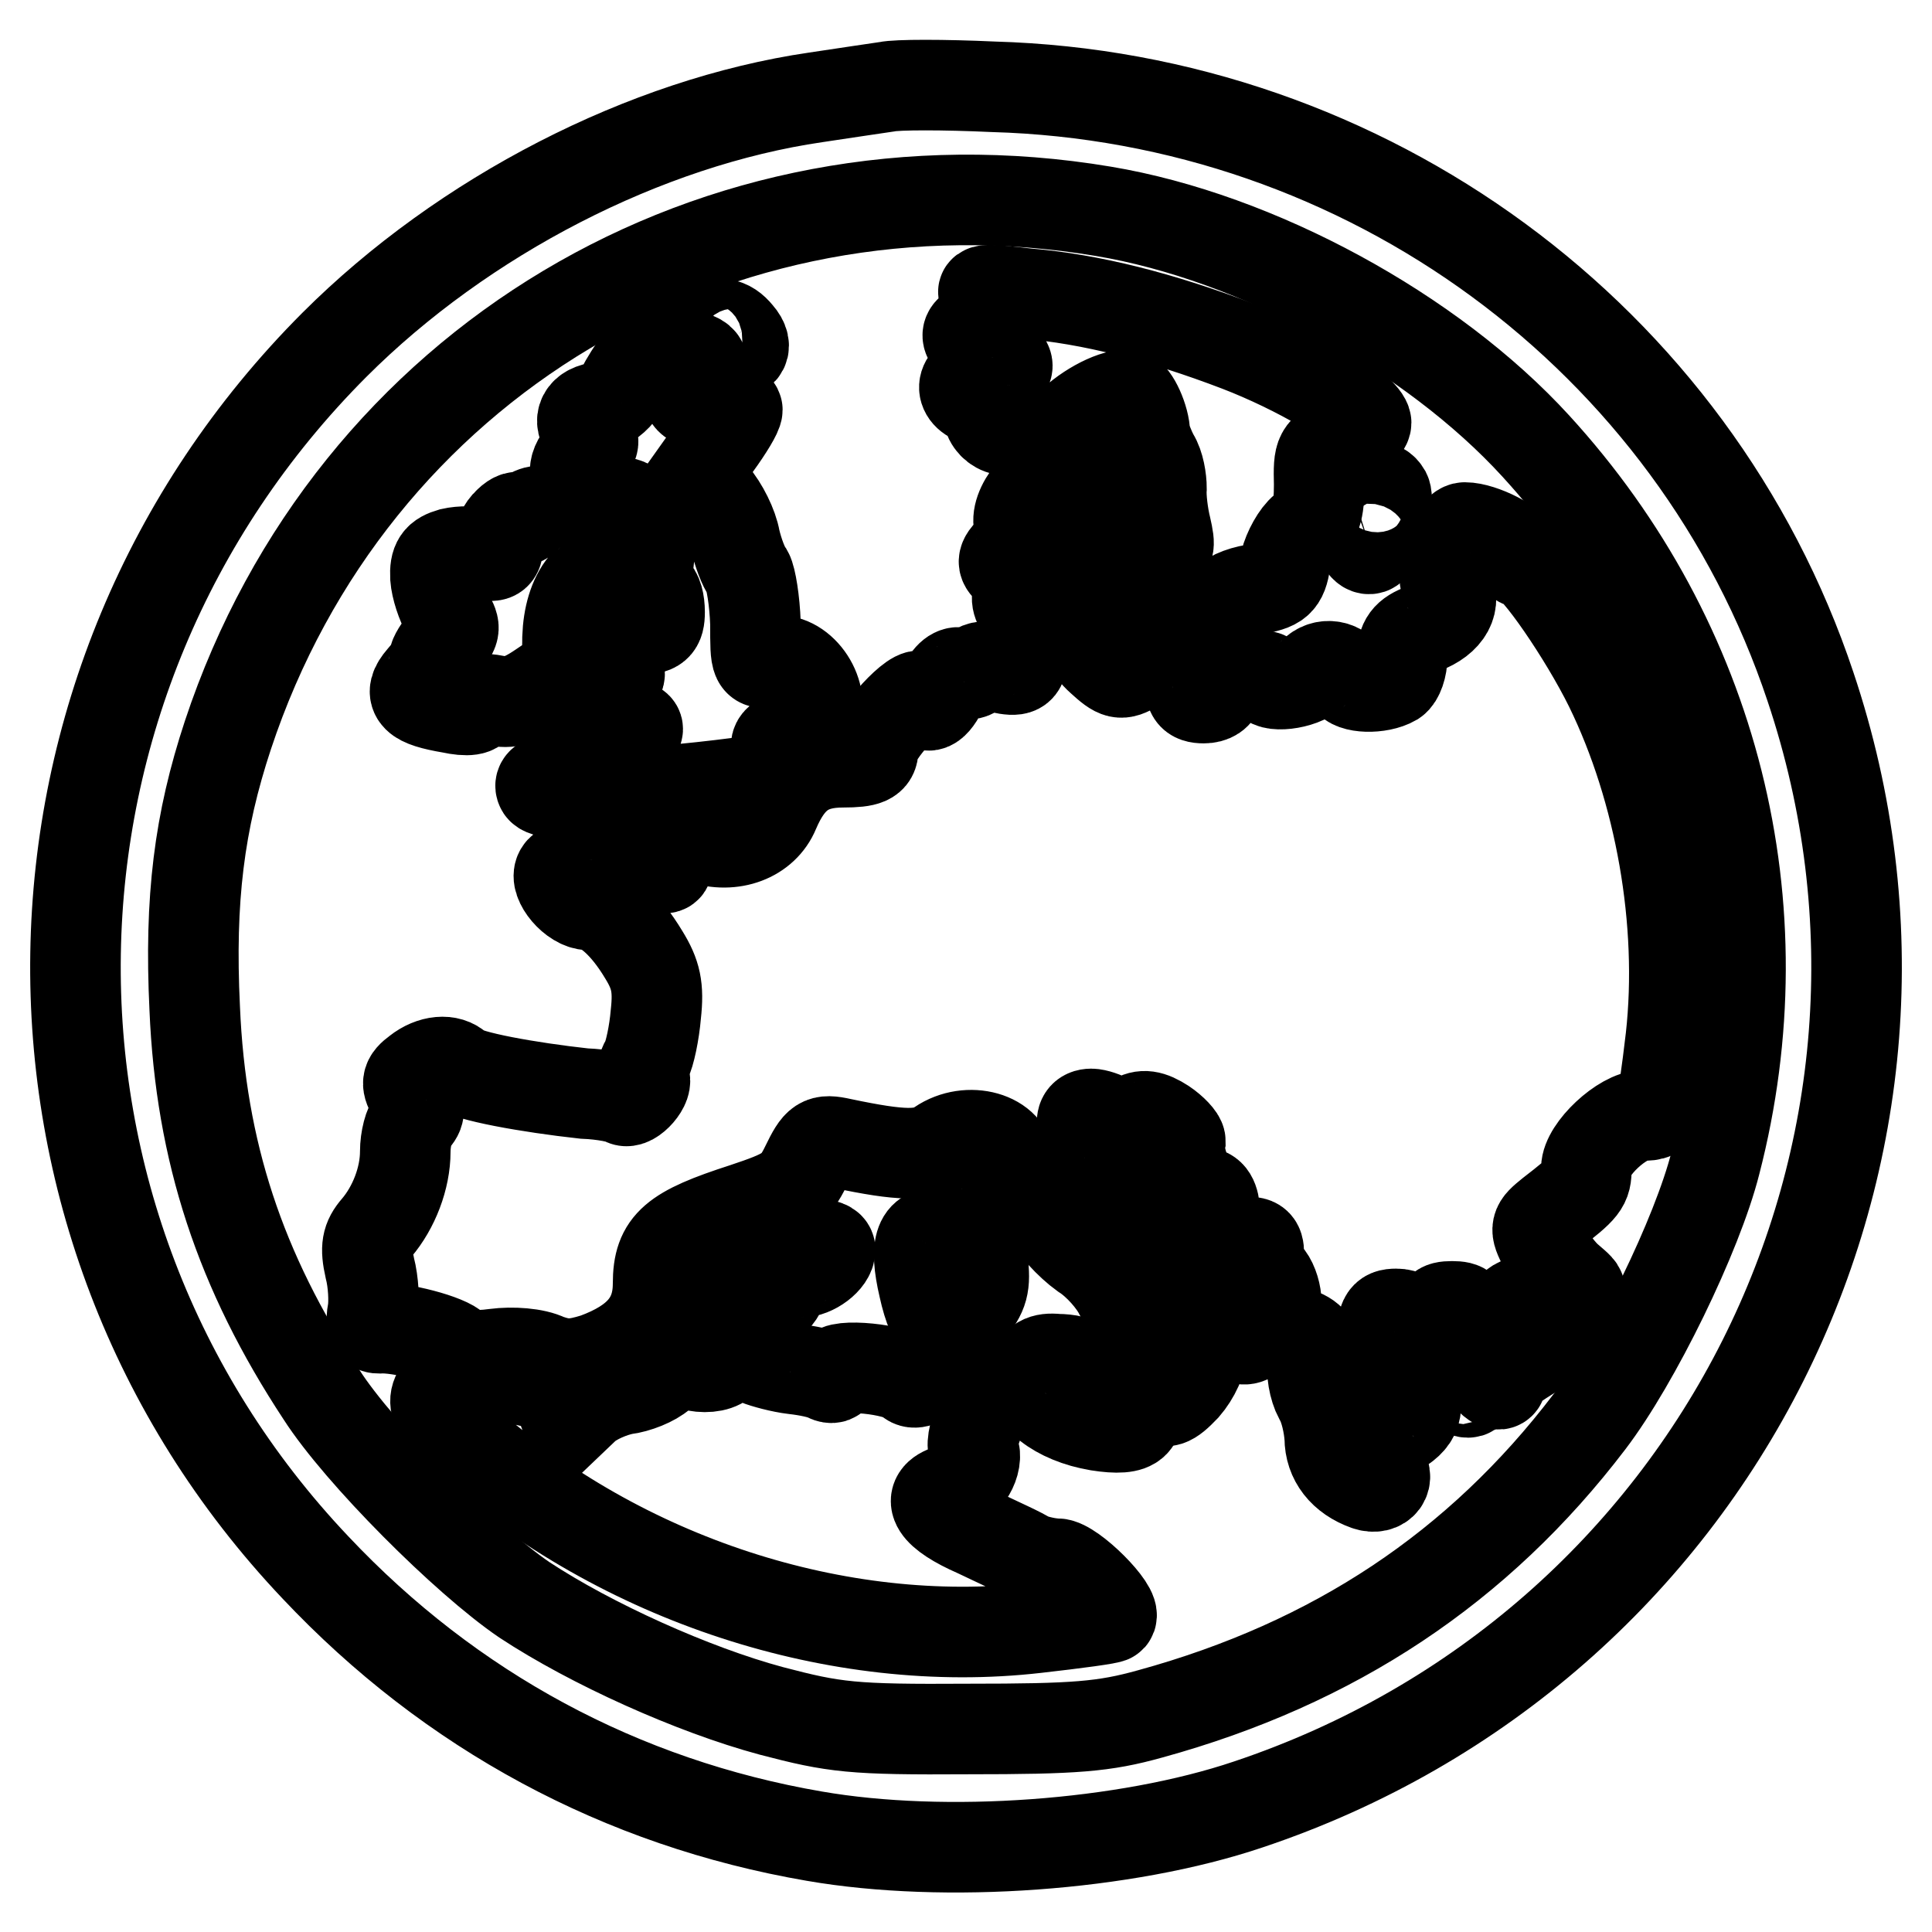
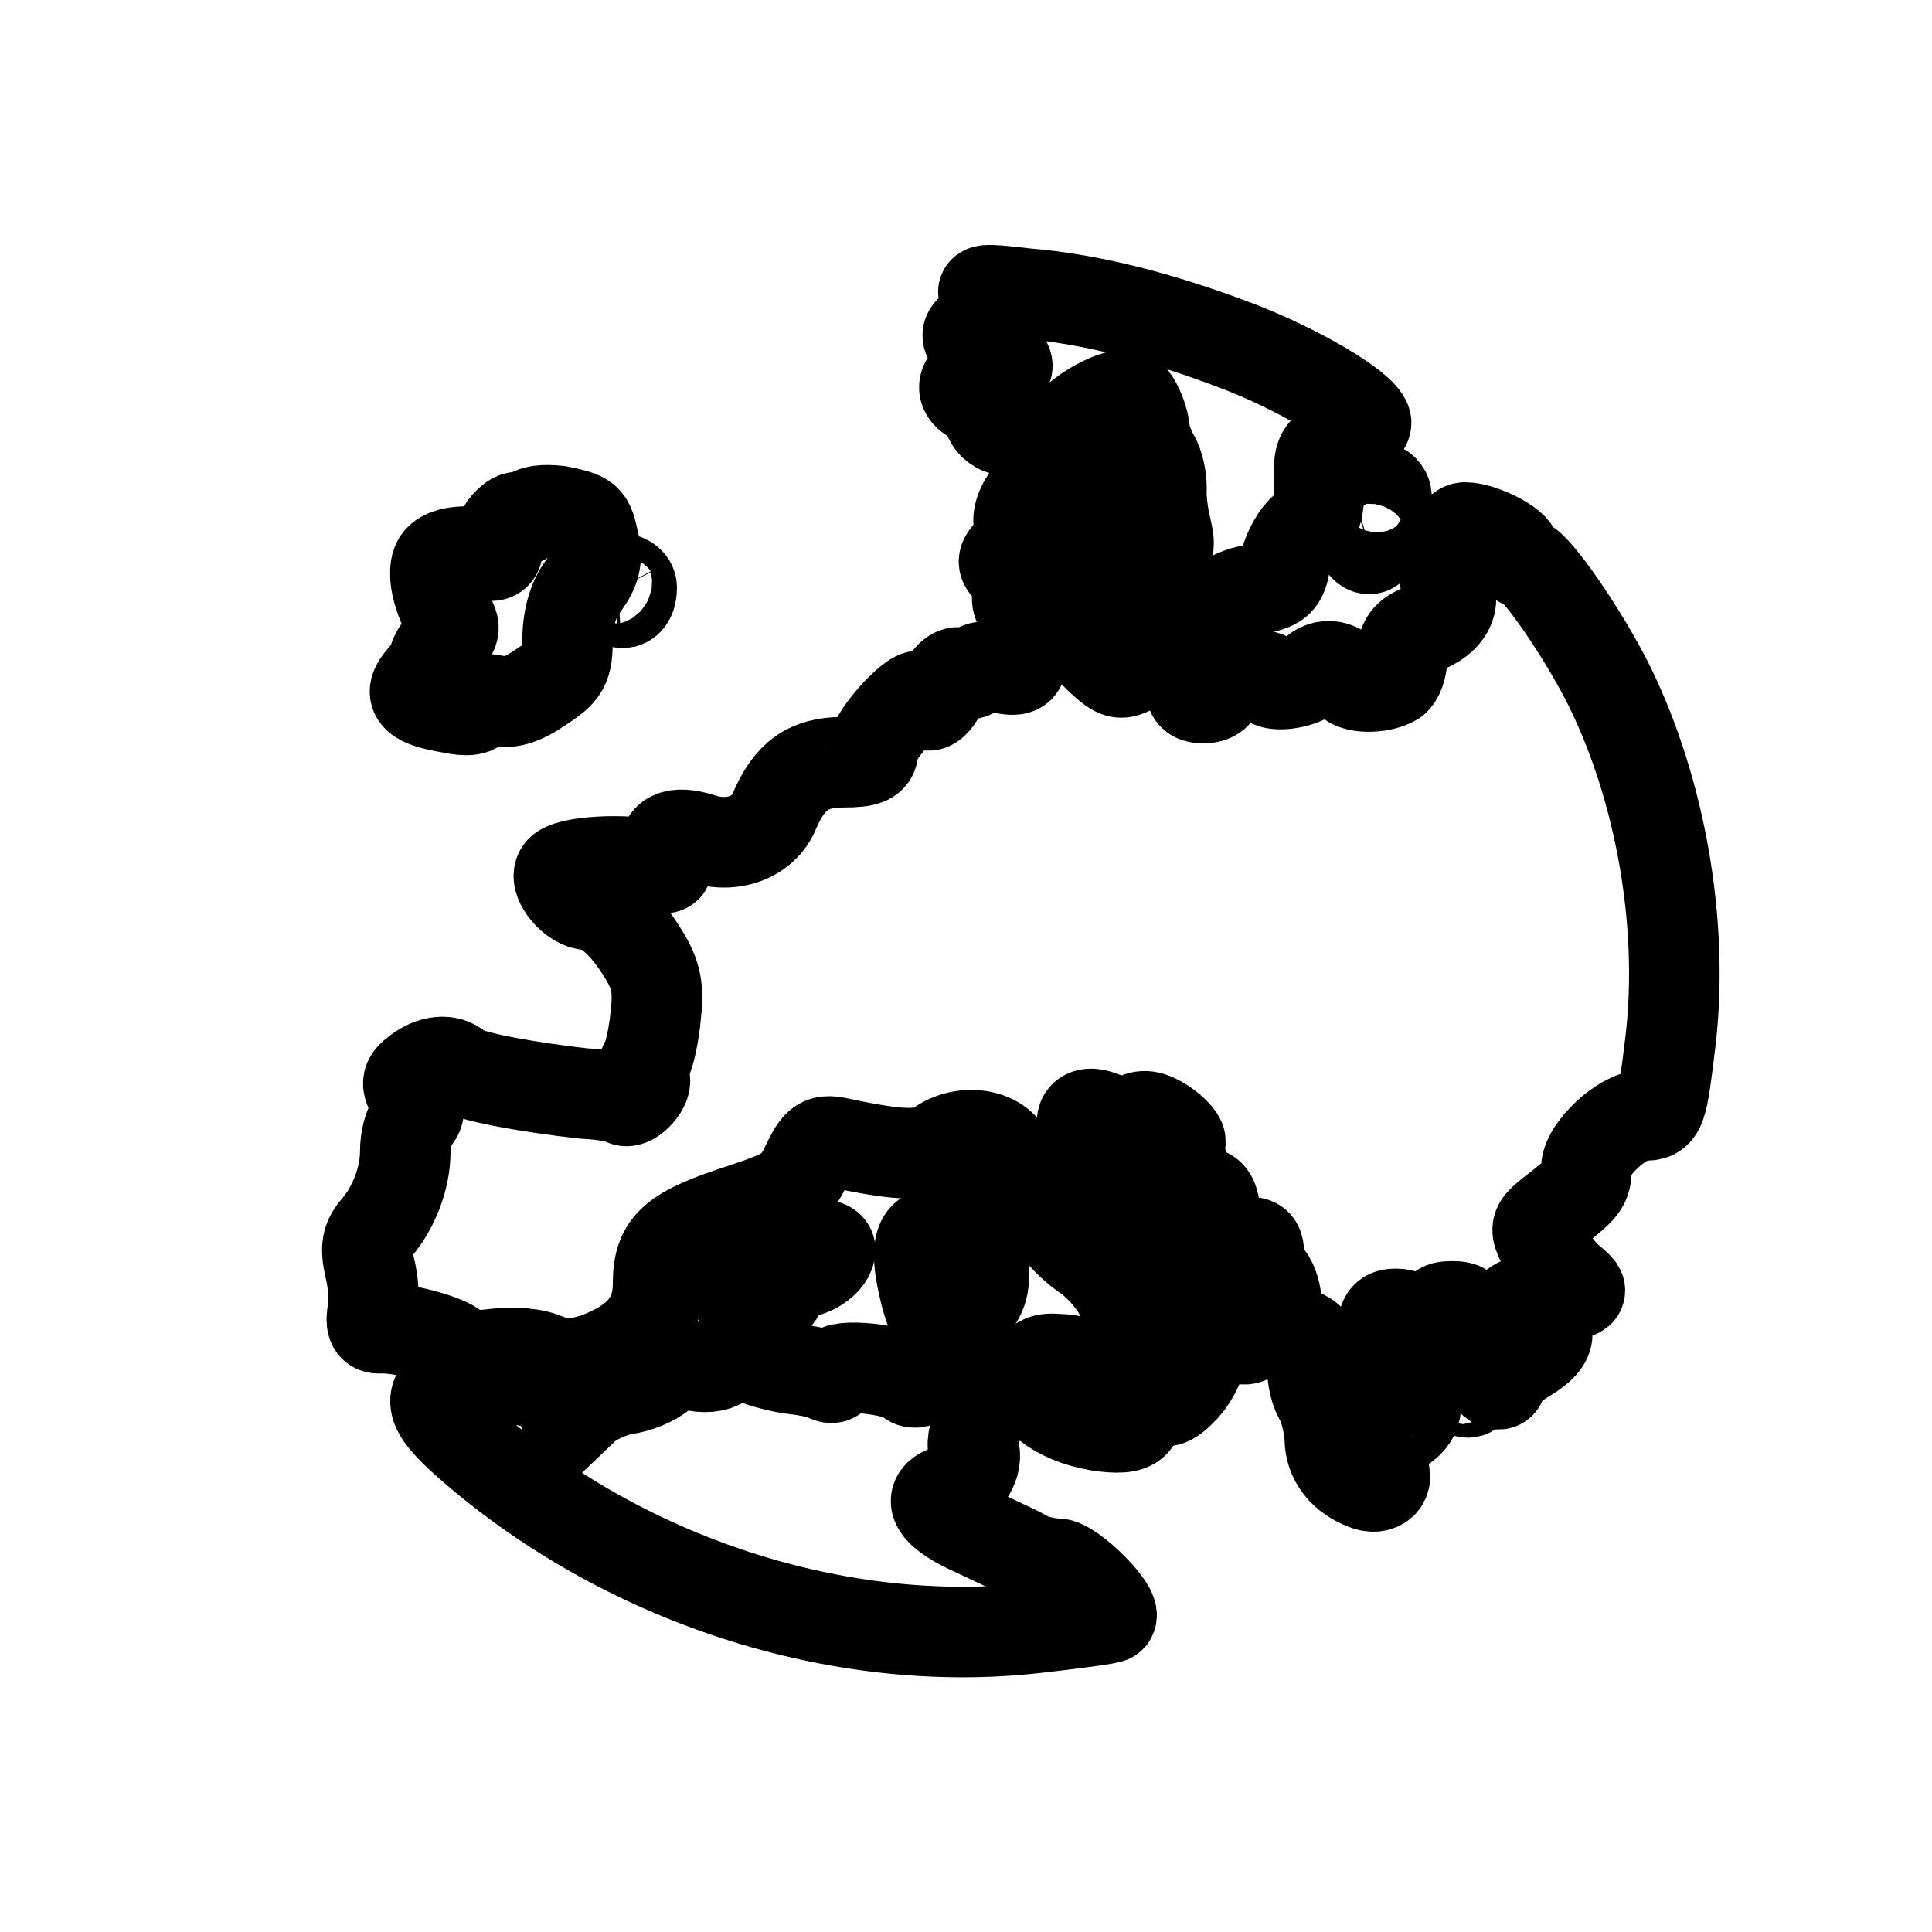
<svg xmlns="http://www.w3.org/2000/svg" version="1.1" x="0px" y="0px" viewBox="0 0 256 256" enable-background="new 0 0 256 256" xml:space="preserve">
  <g>
    <g>
-       <path stroke-width="12" fill-opacity="0" stroke="#000000" d="M117.5,11.5c-1.3,0.2-5.5,0.8-9.4,1.4c-22.6,3.3-46.7,15.7-63.8,32.8C-0.4,90.5-1.6,161.9,41.8,207.7  c17.9,19,40.5,31.2,66.1,35.6c17.3,3,41.2,1.3,57.5-4.2c61.9-20.7,95.1-86.7,74.5-148.1c-15.4-46.2-58.8-78.1-108.3-79.5  C125.1,11.2,118.8,11.2,117.5,11.5z M146.2,28c20.4,3.4,43.5,16,57.3,31.1c23.7,25.9,32.6,61,23.8,95  c-2.4,9.5-10.6,26.3-16.7,34.3c-14.7,19.3-33.8,32-58.2,38.7c-6.1,1.7-9.9,2-24.1,2c-15.4,0.1-17.7-0.2-26.1-2.4  c-10.4-2.8-23.9-8.9-32.7-14.7c-7.8-5.3-21.9-19.4-26.9-27.2c-10.8-16.4-16-32.2-16.8-51.2c-0.7-14.5,0.6-24.7,4.4-36.2  C46.5,48.2,94.9,19.4,146.2,28z" />
      <path stroke-width="12" fill-opacity="0" stroke="#000000" d="M131,39.4c2.2,1.8,2.1,3.3-0.5,3.7c-3.1,0.5-3,2.1,0.2,3.3c3.7,1.4,3.7,3.1,0,3.1c-3,0-4,2.4-1.5,3.4  c0.8,0.3,1.5,1.3,1.8,2.3c0.3,1,1.3,1.8,2.4,1.8s2.8,0.6,3.9,1.1c1.7,1,2.2,0.9,4.1-1.4c2.1-2.3,5.8-4.4,8-4.4  c0.8,0,2.3,3.2,2.3,5.2c0.1,0.5,0.6,1.9,1.2,3c0.7,1.1,1,3,1,4.2c-0.1,1.2,0.2,3.6,0.6,5.2c0.6,2.6,0.5,3.1-1.1,3.1  c-2.8,0-5.9,2.7-5.9,5.3c0,3.5,5.3,5.5,10.4,4.1c2.1-0.6,4-1.7,4.3-2.4c0.3-0.8,2.1-1.6,4-1.9c3.1-0.5,3.7-1,4.1-3.6  c0.4-1.6,1.5-3.6,2.5-4.4c1.6-1.2,2-2.4,2-5.9c-0.1-4.2,0-4.5,3.2-5.8c1.8-0.8,3.2-1.9,3-2.5c-0.7-2.1-9.1-7-16.9-10  c-10.2-3.9-19.6-6.3-28.1-7C130.1,38.2,129.5,38.3,131,39.4z" />
-       <path stroke-width="12" fill-opacity="0" stroke="#000000" d="M93.2,43.7c-1.7,1.1-0.7,2.6,2.3,3.1c2.8,0.6,3.9-0.7,2.3-2.5C96.5,42.7,95.1,42.5,93.2,43.7z" />
-       <path stroke-width="12" fill-opacity="0" stroke="#000000" d="M84.6,48.1c-0.7,0.8-1.7,2.4-2.3,3.6c-0.6,1-2,2.1-3.1,2.3c-2.2,0.4-2.7,2-1.1,3.6  c0.8,0.8,0.6,1.4-0.5,2.3c-1.8,1.5-1.9,3.8,0,3.8c0.8,0,1.4,0.7,1.4,1.4c0,0.8,0.8,1.4,2.3,1.4c2.5,0,3,0.8,1.3,2.5  c-1.6,1.6-0.4,3.9,1.8,3.4c1.6-0.4,1.8,0,1.5,2.4c-0.2,1.5,0.1,3.1,0.6,3.4c0.6,0.3,0.9,1.6,0.9,2.9c0,1.9-0.5,2.3-2.7,2.3  c-3.1,0-4.8,2.9-3,5.1c0.8,1,0.5,1.4-1.8,1.9c-1.6,0.3-3.1,1.2-3.5,2.1c-0.8,2.3,2.3,4.4,5.6,3.8c1.4-0.3,2.5-0.2,2.5,0.3  s-1.1,1.2-2.5,1.8c-1.5,0.5-3.6,1.8-4.7,2.9c-1.1,1.1-3,2-4,2c-1.2,0-1.9,0.5-1.6,1.1c0.5,1.4,12.5,1.1,26.3-0.7  c5.7-0.8,7.1-1.7,5.4-3.7c-1.2-1.4-0.4-2.4,2-2.4c1,0,2.2-1,2.6-2.4c1.4-3.6-2.1-8.3-5.5-7.6c-2.4,0.5-2.4,0.5-2.4-5  c-0.1-3-0.6-6-1-6.7c-0.6-0.8-1.3-2.7-1.7-4.4c-0.3-1.8-1.6-4.4-2.9-5.9l-2.3-2.8l2.7-3.8c1.6-2.2,2.8-4.2,2.8-4.7  c0-0.4-1.5-0.8-3.3-0.8c-2.6,0-3.3-0.4-3.3-1.8c0-1,0.5-2.2,0.9-2.4c2.1-1.2,0.8-2.3-2.7-2.3C87.3,46.6,85.3,47.2,84.6,48.1z" />
      <path stroke-width="12" fill-opacity="0" stroke="#000000" d="M145.3,60.6c-0.3,0.5-2.1,1.1-3.8,1.4c-3.6,0.8-7.3,5.3-6.4,7.8c0.3,0.7-0.2,2.1-1,3  c-1.4,1.5-1.4,1.8-0.1,2.9c0.8,0.7,1.2,2,0.9,2.9c-0.4,1,0.2,2.2,1.4,3c1.7,1.1,1.8,1.5,0.5,2.5c-0.8,0.7-1.4,2-1.4,3  c0,1.6-0.5,1.9-2.8,1.4c-1.5-0.4-3-0.2-3.3,0.3c-0.3,0.5-1.1,0.7-1.9,0.4c-0.8-0.4-1.8,0.4-2.4,1.9c-1.2,2.6-2.3,3.1-2.9,1.3  c-0.5-1.4-6.4,5-6.4,6.9c0,1.3-0.8,1.7-4,1.7c-4.6,0-7.1,1.8-9.1,6.5c-1.4,3.4-5.5,5-9.7,3.6c-3.5-1.1-5.3-0.3-4.7,2.3  c0.5,1.8,0.3,1.9-1.7,1.3c-3.2-1-11.5-0.6-12.3,0.8c-0.8,1.3,1.8,4.4,3.8,4.4c2.1,0.1,4.9,2.6,7.3,6.6c1.6,2.6,2,4.3,1.6,7.9  c-0.2,2.4-0.8,5.3-1.3,6.2c-0.5,0.8-0.7,1.9-0.3,2.2c0.8,0.8-1.6,3.6-2.6,3c-0.4-0.3-2.7-0.8-5.3-0.9c-7.3-0.8-15.7-2.3-16.7-3.4  c-1.2-1.2-3.5-1-5.4,0.5c-1.5,1.1-1.5,1.6-0.5,3.3c0.9,1.5,0.9,2.2,0,3.1c-0.6,0.6-1.1,2.5-1.1,4.2c0,3.5-1.5,7.4-3.8,10.1  c-1.3,1.5-1.5,2.6-0.9,5.3c0.5,1.9,0.6,4.5,0.4,5.7c-0.3,1.6-0.1,2.3,0.8,2.3c2.7-0.2,9.2,1.5,10.2,2.7c0.8,0.8,2.3,1.1,5.2,0.7  c2.3-0.3,5.3-0.1,6.9,0.7c2.3,0.8,3.5,0.8,6.4-0.1c5.7-2.1,8.3-5.1,8.3-9.9c0-5.3,2.1-7,11.4-10c5.7-1.9,6.7-2.5,8.2-5.6  c1.6-3.3,2-3.6,4.7-3c8.1,1.7,10.8,1.7,13,0.2c3.8-2.6,9.3-1,9.3,2.6c0,0.8,0.7,1.8,1.4,2.2c0.8,0.3,2.3,2.1,3.3,3.9  c0.9,2,3.3,4.5,5.1,5.8c1.9,1.2,4,3.6,4.8,5.3c0.8,1.6,2.3,3.3,3.3,3.6c2.5,0.8,3.3,3.8,1.5,6.6c-1.3,2-1.3,2.3,0,3.4  c1.2,0.9,1.8,0.8,3.8-1.3c1.3-1.5,2.3-3.6,2.3-5.3c0-3.1,0.8-3.5,3.8-1.7c1.4,0.8,2.1,0.9,2.9,0.1c1.4-1.4-4.8-9.1-8.4-10.4  c-4.1-1.5-9.6-7.4-9.6-10.4c0-1.9-0.8-3.2-2.3-4.2c-2.4-1.6-3.2-4.3-1.1-4.3c0.6,0,1.8,0.4,2.4,0.8c0.8,0.6,2.1,0.6,3.2,0  c1.2-0.8,2.3-0.6,4,0.5c1.2,0.8,2.2,1.9,2.2,2.3c-0.5,2.3,1.5,6.8,2.9,6.8c1.1,0,1.6,0.8,1.7,2.8c0.1,3.8,0.7,4.5,3.5,3.9  c1.9-0.3,2.3,0,2.3,1.4c0,0.9,0.5,2.3,1,2.8c0.7,0.7,1.2,2.1,1.3,3.3c0.1,1.2,0.3,2.4,0.4,2.7c0,0.3,1.2,1,2.5,1.7  c2.1,0.8,2.3,1.6,2,3.7c-0.3,1.4,0.1,3.6,0.8,4.9c0.8,1.3,1.3,3.7,1.4,5.3c0,2.9,1.8,5.2,4.9,6.3c2,0.7,3.2-1,1.8-2.4  c-1.5-1.5-1.2-3.5,0.6-4.1c3.6-1.4,4.8-3.2,3.7-5.5c-0.6-1.2-1.7-2.3-2.5-2.3c-1.1,0-1.5-1-1.6-4.2c0-3.7,0.3-4.2,1.9-4.2  c1.2,0,1.7,0.5,1.4,1.3c-0.4,0.8,0.4,1.4,2.2,1.7c2.5,0.4,2.7,0.2,2.3-1.8c-0.5-1.8-0.2-2.2,1.5-2.2c1.7,0,2,0.4,1.6,2  c-0.3,1,0.4,3.2,1.5,5.1c2,3.1,3.5,4.1,3.5,2.4c0-0.5,1.5-1.7,3.3-2.8c3.7-2.2,3.6-4.2-0.2-5.3c-3.3-0.8-1.6-2.3,3.1-2.7  c5-0.5,4.9-0.4,2.7-2.3c-1-0.8-2.5-2.8-3.3-4.3c-1.3-2.5-1.2-2.7,0.9-4.4c4.4-3.4,4.7-3.8,4.7-6c0-2.5,4.8-7,7.5-7  c2.4,0,2.5-0.3,3.7-10.3c1.7-15.3-1.4-32.8-8.1-46.5c-3.4-6.9-9.9-16.3-11.3-16.4c-0.7,0-1.2-0.6-1.2-1.3c0-1.1-4.4-3.4-6.7-3.4  c-1.6,0-3.4,6-2.4,7.6c1.4,2.3,0.1,4.6-3.1,5.8c-2.2,0.8-2.8,1.7-2.8,3.7c0,1.4-0.5,2.8-1.1,3.2c-1.9,1.1-5.6,1-6.1-0.2  c-0.8-1.9-3.2-2.3-4.6-0.8c-1.5,1.5-6,2-6,0.7c0-0.4-1.5-0.6-3.3-0.4c-2,0.3-3.3,0.9-3.3,1.7c0,0.8-0.8,1.3-1.9,1.3  c-1.6,0-1.9-0.6-1.7-2.5c0.3-2.3-0.1-2.6-2.5-2.7c-1.5-0.1-3.8,0.5-4.9,1.1c-1.9,1.1-2.3,1-4.5-1c-1.7-1.5-2.7-3.6-3-6.2  c-0.5-3.6-0.3-4.2,2.2-6.3c1.7-1.4,2.3-2.4,1.6-2.7c-0.8-0.3-0.8-0.9-0.4-2c2.5-5,3.1-6.8,2.6-8.1  C147.6,59.6,146.1,59.3,145.3,60.6z" />
      <path stroke-width="12" fill-opacity="0" stroke="#000000" d="M180.4,65.9c-1.3,1.6-0.4,7.3,1.2,6.8c1.1-0.4,2.6-6.2,2-7.4C182.9,64.1,181.7,64.3,180.4,65.9z" />
      <path stroke-width="12" fill-opacity="0" stroke="#000000" d="M69.9,68.4c-0.6,0.6-1.1,0.8-1.1,0.4c0-0.5-0.7-0.3-1.4,0.4c-0.8,0.7-1.4,2-1.4,3c0,1.4-0.5,1.7-2,1.2  c-1-0.4-2.9-0.4-4.2-0.1c-1.7,0.5-2.2,1.1-2.1,3.2c0.1,1.4,0.8,3.5,1.5,4.7c1.2,1.9,1.2,2.3-0.2,3.8c-0.8,0.8-1.5,2-1.5,2.4  c0,0.5-0.8,1.6-1.6,2.5c-1.9,2.2-0.9,3.1,3.8,3.9c2.3,0.5,3.5,0.3,3.5-0.5c0-0.7,0.8-0.8,2.4-0.5c1.8,0.5,3.5,0,6-1.7  c3.2-2.1,3.6-2.7,3.6-6.6c0.1-2.8,0.8-5.3,2.2-7c1.5-2.1,1.8-3.4,1.3-5.6c-0.7-3.3-0.8-3.4-4.7-4.2C72.1,67.5,70.6,67.6,69.9,68.4  z" />
      <path stroke-width="12" fill-opacity="0" stroke="#000000" d="M80.9,78.5c1.1,2.1,2.8,1.7,2.8-0.6c0-0.8-0.8-1.3-1.9-1.3C80.2,76.7,80.1,76.9,80.9,78.5z" />
      <path stroke-width="12" fill-opacity="0" stroke="#000000" d="M143.8,78.5c0,1,0.5,1.9,0.9,1.9c0.6,0,0.9-0.8,0.9-1.9c0-1-0.4-1.9-0.9-1.9  C144.3,76.7,143.8,77.5,143.8,78.5z" />
-       <path stroke-width="12" fill-opacity="0" stroke="#000000" d="M146.2,83.2c-0.9,1.5,0.7,2.9,2.2,2c0.9-0.6,0.9-0.9-0.2-1.9C147.2,82.5,146.6,82.5,146.2,83.2z" />
      <path stroke-width="12" fill-opacity="0" stroke="#000000" d="M127.1,156.9c-1.3,1.3-1.8,2.4-1.2,2.8c0.6,0.3,1,1.4,1,2.5c0,1.4-0.5,1.8-1.9,1.4  c-3.1-0.8-3.9,1.3-2.6,6.9c1.3,5.9,3,6.9,6,3.2c1.9-2.3,2.2-3.4,1.8-6.7c-0.3-2.2-0.2-4.1,0.4-4.4c1.3-0.8,1-8.1-0.3-8  C129.7,154.7,128.3,155.7,127.1,156.9z" />
      <path stroke-width="12" fill-opacity="0" stroke="#000000" d="M105.3,165.7c-0.8,0.6-1.7,0.8-2.1,0.5c-1.1-0.8-6.4,2.3-6.4,3.8c0,1.7,3.2,3.5,5,2.7  c0.8-0.3,1.6-1.3,1.9-2.3c0.3-0.9,1.3-1.8,2.3-1.8c1.8,0,4-1.7,4-3C110,164.6,107,164.7,105.3,165.7z" />
-       <path stroke-width="12" fill-opacity="0" stroke="#000000" d="M93.3,168.8c-1.4,1.4-1.5,3.6-0.2,3.6c1.1,0,2.2-2.3,1.7-3.8C94.6,168,94.2,168,93.3,168.8z" />
      <path stroke-width="12" fill-opacity="0" stroke="#000000" d="M96,180.2c-0.6,0.8-2.2,1.1-3.8,0.8c-1.9-0.3-3.5,0.2-4.6,1.1c-1,0.9-3.2,1.8-4.9,2  c-1.6,0.3-4,1.3-5.2,2.4l-2.2,2.1l-0.9-2.4c-0.7-1.6-1.9-2.6-3.6-3c-1.4-0.3-3.8-0.9-5.3-1.4c-2.2-0.7-3.4-0.6-5,0.6  c-4,2.5-3.8,4.1,1.2,8.6c20.6,18.3,49.4,27.7,75.6,24.7c5.3-0.6,9.8-1.2,9.9-1.4c0.9-1-5.2-7.1-7.1-7.1c-1.1,0-2.8-0.4-3.8-0.8  c-0.8-0.6-4-2-6.9-3.4c-5.5-2.4-6.9-4.6-3.6-5.6c2.3-0.8,3.9-3.6,3.2-5.4c-0.3-0.8,0.2-2.7,1-4.3c1.4-2.8,1.4-2.9-0.8-3.8  c-1.2-0.5-2.5-1.6-2.9-2.5c-0.6-1.5-0.8-1.4-2.7,0.4c-1.4,1.3-2.5,1.7-3.1,1.1c-1.5-1.5-9.8-2.3-9.8-1c0,0.7-0.5,0.8-1.1,0.5  c-0.7-0.4-2.6-0.8-4.4-1c-1.7-0.2-3.9-0.8-4.9-1.2C98.3,178.7,97.4,178.8,96,180.2z" />
      <path stroke-width="12" fill-opacity="0" stroke="#000000" d="M136.9,182c-0.8,2.9,3.2,6,8.6,6.9c5.1,0.8,6.2-0.4,4.2-4.3c-0.9-1.9-2.1-2.7-3.6-2.7  c-1.2,0-2.5-0.5-2.8-0.9c-0.3-0.6-1.8-0.9-3.2-0.9C138.2,179.9,137.3,180.4,136.9,182z" />
      <path stroke-width="12" fill-opacity="0" stroke="#000000" d="M193.5,183.6c0,0.5,0.5,0.9,1,0.9c0.5,0,0.7-0.5,0.4-0.9c-0.3-0.6-0.8-0.9-1-0.9  C193.7,182.7,193.5,183.1,193.5,183.6z" />
    </g>
  </g>
</svg>